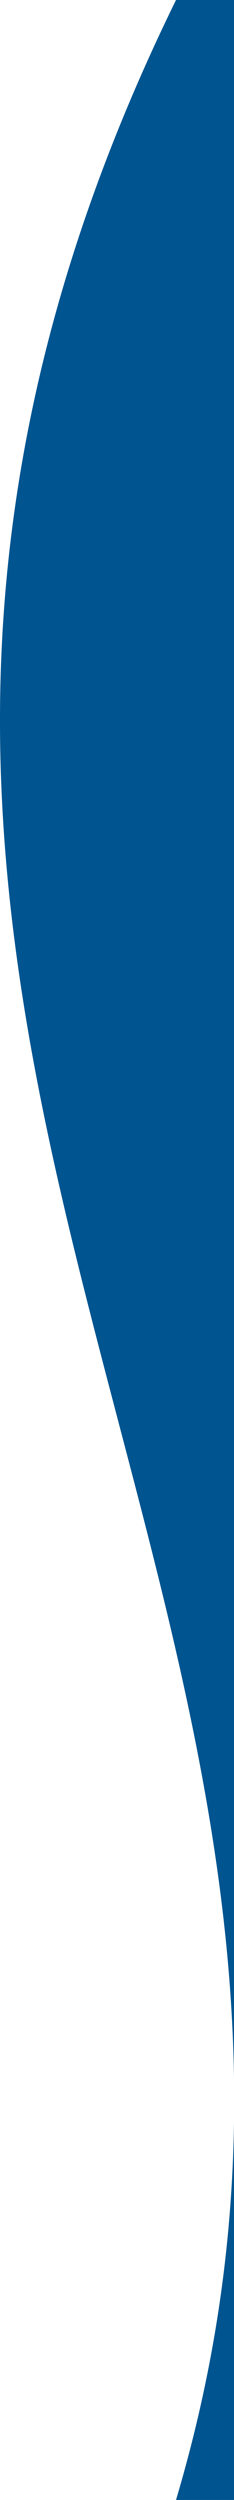
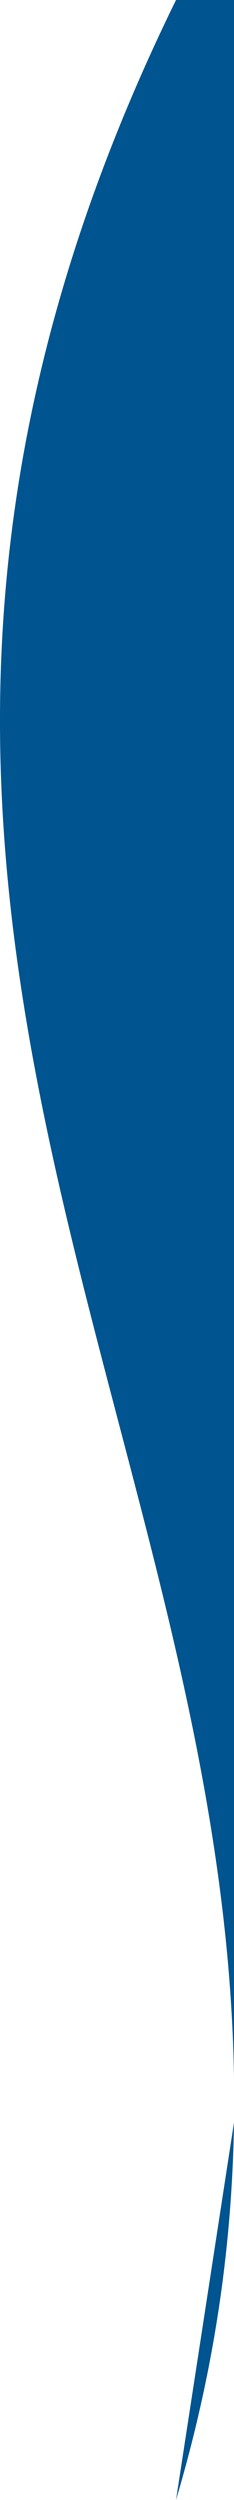
<svg xmlns="http://www.w3.org/2000/svg" width="66" height="704" viewBox="0 0 66 704" fill="none">
-   <path fill-rule="evenodd" clip-rule="evenodd" d="M49.643 704L66 704L66 597.66C65.492 631.534 60.728 666.741 49.643 704ZM66 585.329C65.043 520.862 49.312 460.991 33.45 400.62C2.264 281.926 -29.43 161.297 49.643 -1.42995e-06L66 0L66 585.329Z" fill="rgb(0, 84, 144)" />
+   <path fill-rule="evenodd" clip-rule="evenodd" d="M49.643 704L66 597.66C65.492 631.534 60.728 666.741 49.643 704ZM66 585.329C65.043 520.862 49.312 460.991 33.45 400.62C2.264 281.926 -29.43 161.297 49.643 -1.42995e-06L66 0L66 585.329Z" fill="rgb(0, 84, 144)" />
</svg>